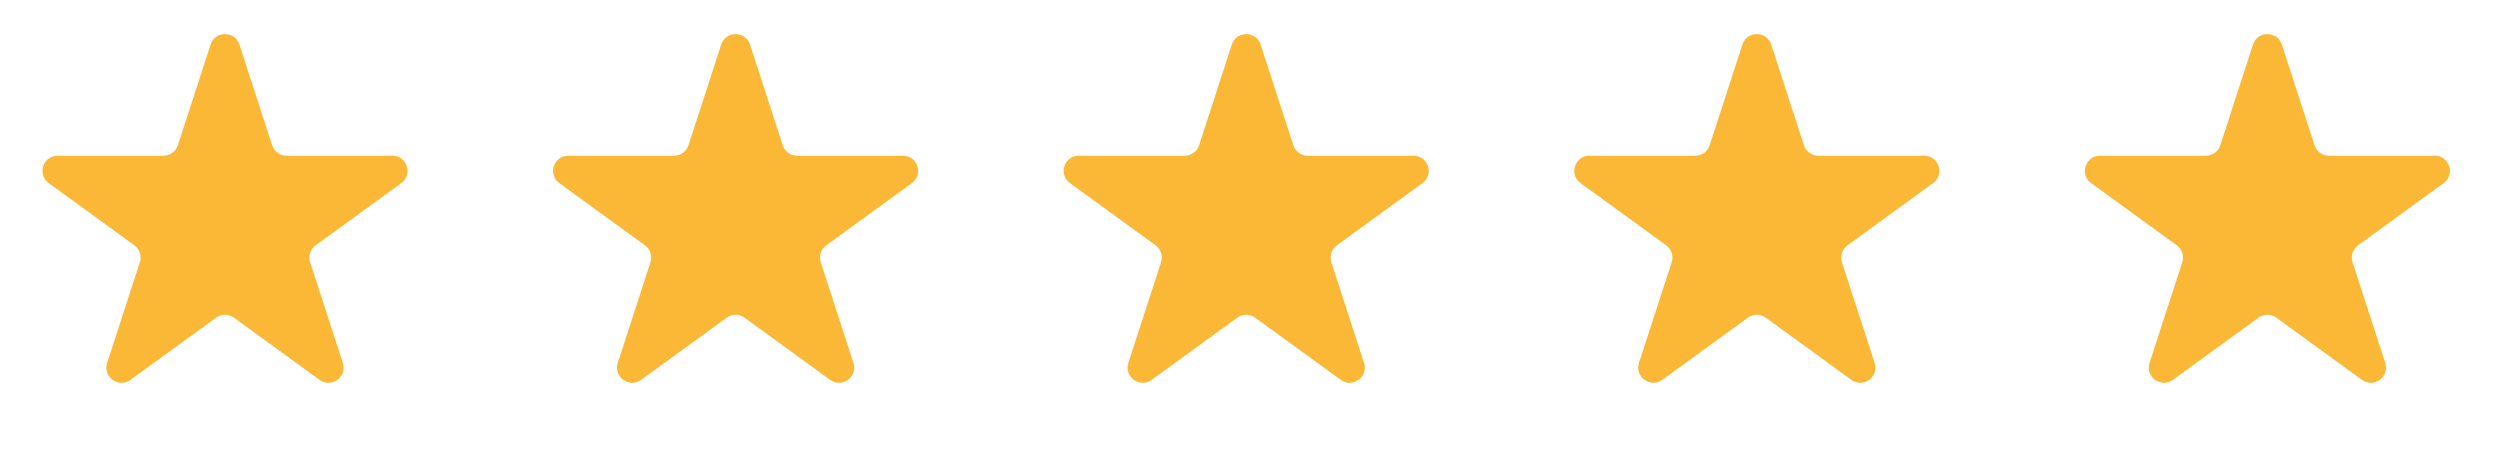
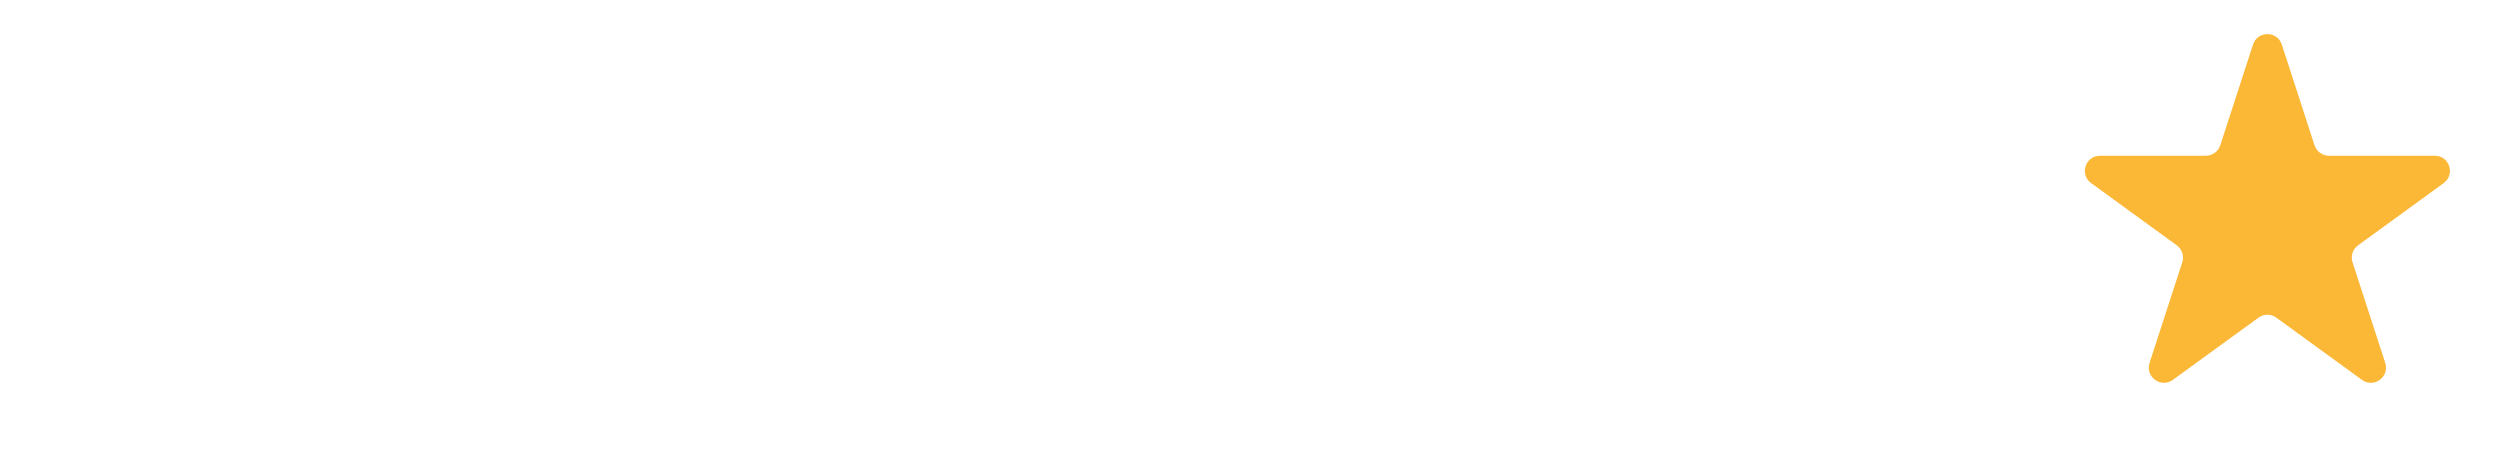
<svg xmlns="http://www.w3.org/2000/svg" width="165" height="30" viewBox="0 0 165 30" fill="none">
-   <path d="M13.899 2.943C14.198 2.021 15.502 2.021 15.801 2.943L17.959 9.586C18.093 9.998 18.477 10.277 18.91 10.277L25.895 10.277C26.864 10.277 27.267 11.516 26.483 12.086L20.832 16.191C20.482 16.446 20.335 16.897 20.469 17.309L22.627 23.952C22.927 24.873 21.872 25.64 21.088 25.07L15.438 20.965C15.087 20.71 14.613 20.71 14.262 20.965L8.611 25.07C7.828 25.64 6.773 24.873 7.072 23.952L9.231 17.309C9.365 16.897 9.218 16.446 8.868 16.191L3.217 12.086C2.433 11.516 2.836 10.277 3.804 10.277L10.789 10.277C11.223 10.277 11.607 9.998 11.74 9.586L13.899 2.943Z" fill="#FBB837" />
-   <path d="M47.599 2.943C47.898 2.021 49.201 2.021 49.501 2.943L51.659 9.586C51.793 9.998 52.177 10.277 52.61 10.277L59.595 10.277C60.564 10.277 60.966 11.516 60.183 12.086L54.532 16.191C54.181 16.446 54.035 16.897 54.169 17.309L56.327 23.952C56.626 24.873 55.572 25.64 54.788 25.07L49.137 20.965C48.787 20.71 48.312 20.71 47.962 20.965L42.311 25.07C41.527 25.64 40.473 24.873 40.772 23.952L42.931 17.309C43.064 16.897 42.918 16.446 42.567 16.191L36.916 12.086C36.133 11.516 36.535 10.277 37.504 10.277L44.489 10.277C44.922 10.277 45.306 9.998 45.44 9.586L47.599 2.943Z" fill="#FBB837" />
-   <path d="M81.298 2.943C81.598 2.021 82.901 2.021 83.2 2.943L85.359 9.586C85.493 9.998 85.877 10.277 86.31 10.277L93.295 10.277C94.263 10.277 94.666 11.516 93.882 12.086L88.232 16.191C87.881 16.446 87.734 16.897 87.868 17.309L90.027 23.952C90.326 24.873 89.272 25.64 88.488 25.07L82.837 20.965C82.487 20.71 82.012 20.71 81.662 20.965L76.011 25.07C75.227 25.64 74.172 24.873 74.472 23.952L76.63 17.309C76.764 16.897 76.617 16.446 76.267 16.191L70.616 12.086C69.832 11.516 70.235 10.277 71.204 10.277L78.189 10.277C78.622 10.277 79.006 9.998 79.14 9.586L81.298 2.943Z" fill="#FBB837" />
-   <path d="M114.998 2.943C115.297 2.021 116.601 2.021 116.9 2.943L119.058 9.586C119.192 9.998 119.576 10.277 120.01 10.277L126.994 10.277C127.963 10.277 128.366 11.516 127.582 12.086L121.931 16.191C121.581 16.446 121.434 16.897 121.568 17.309L123.726 23.952C124.026 24.873 122.971 25.64 122.188 25.07L116.537 20.965C116.186 20.71 115.712 20.71 115.361 20.965L109.71 25.07C108.927 25.64 107.872 24.873 108.172 23.952L110.33 17.309C110.464 16.897 110.317 16.446 109.967 16.191L104.316 12.086C103.532 11.516 103.935 10.277 104.904 10.277L111.888 10.277C112.322 10.277 112.706 9.998 112.839 9.586L114.998 2.943Z" fill="#FBB837" />
  <path d="M148.698 2.943C148.997 2.021 150.3 2.021 150.6 2.943L152.758 9.586C152.892 9.998 153.276 10.277 153.709 10.277L160.694 10.277C161.663 10.277 162.066 11.516 161.282 12.086L155.631 16.191C155.281 16.446 155.134 16.897 155.268 17.309L157.426 23.952C157.726 24.873 156.671 25.64 155.887 25.07L150.236 20.965C149.886 20.71 149.411 20.71 149.061 20.965L143.41 25.07C142.626 25.64 141.572 24.873 141.871 23.952L144.03 17.309C144.164 16.897 144.017 16.446 143.666 16.191L138.016 12.086C137.232 11.516 137.635 10.277 138.603 10.277L145.588 10.277C146.021 10.277 146.405 9.998 146.539 9.586L148.698 2.943Z" fill="#FBB837" />
</svg>